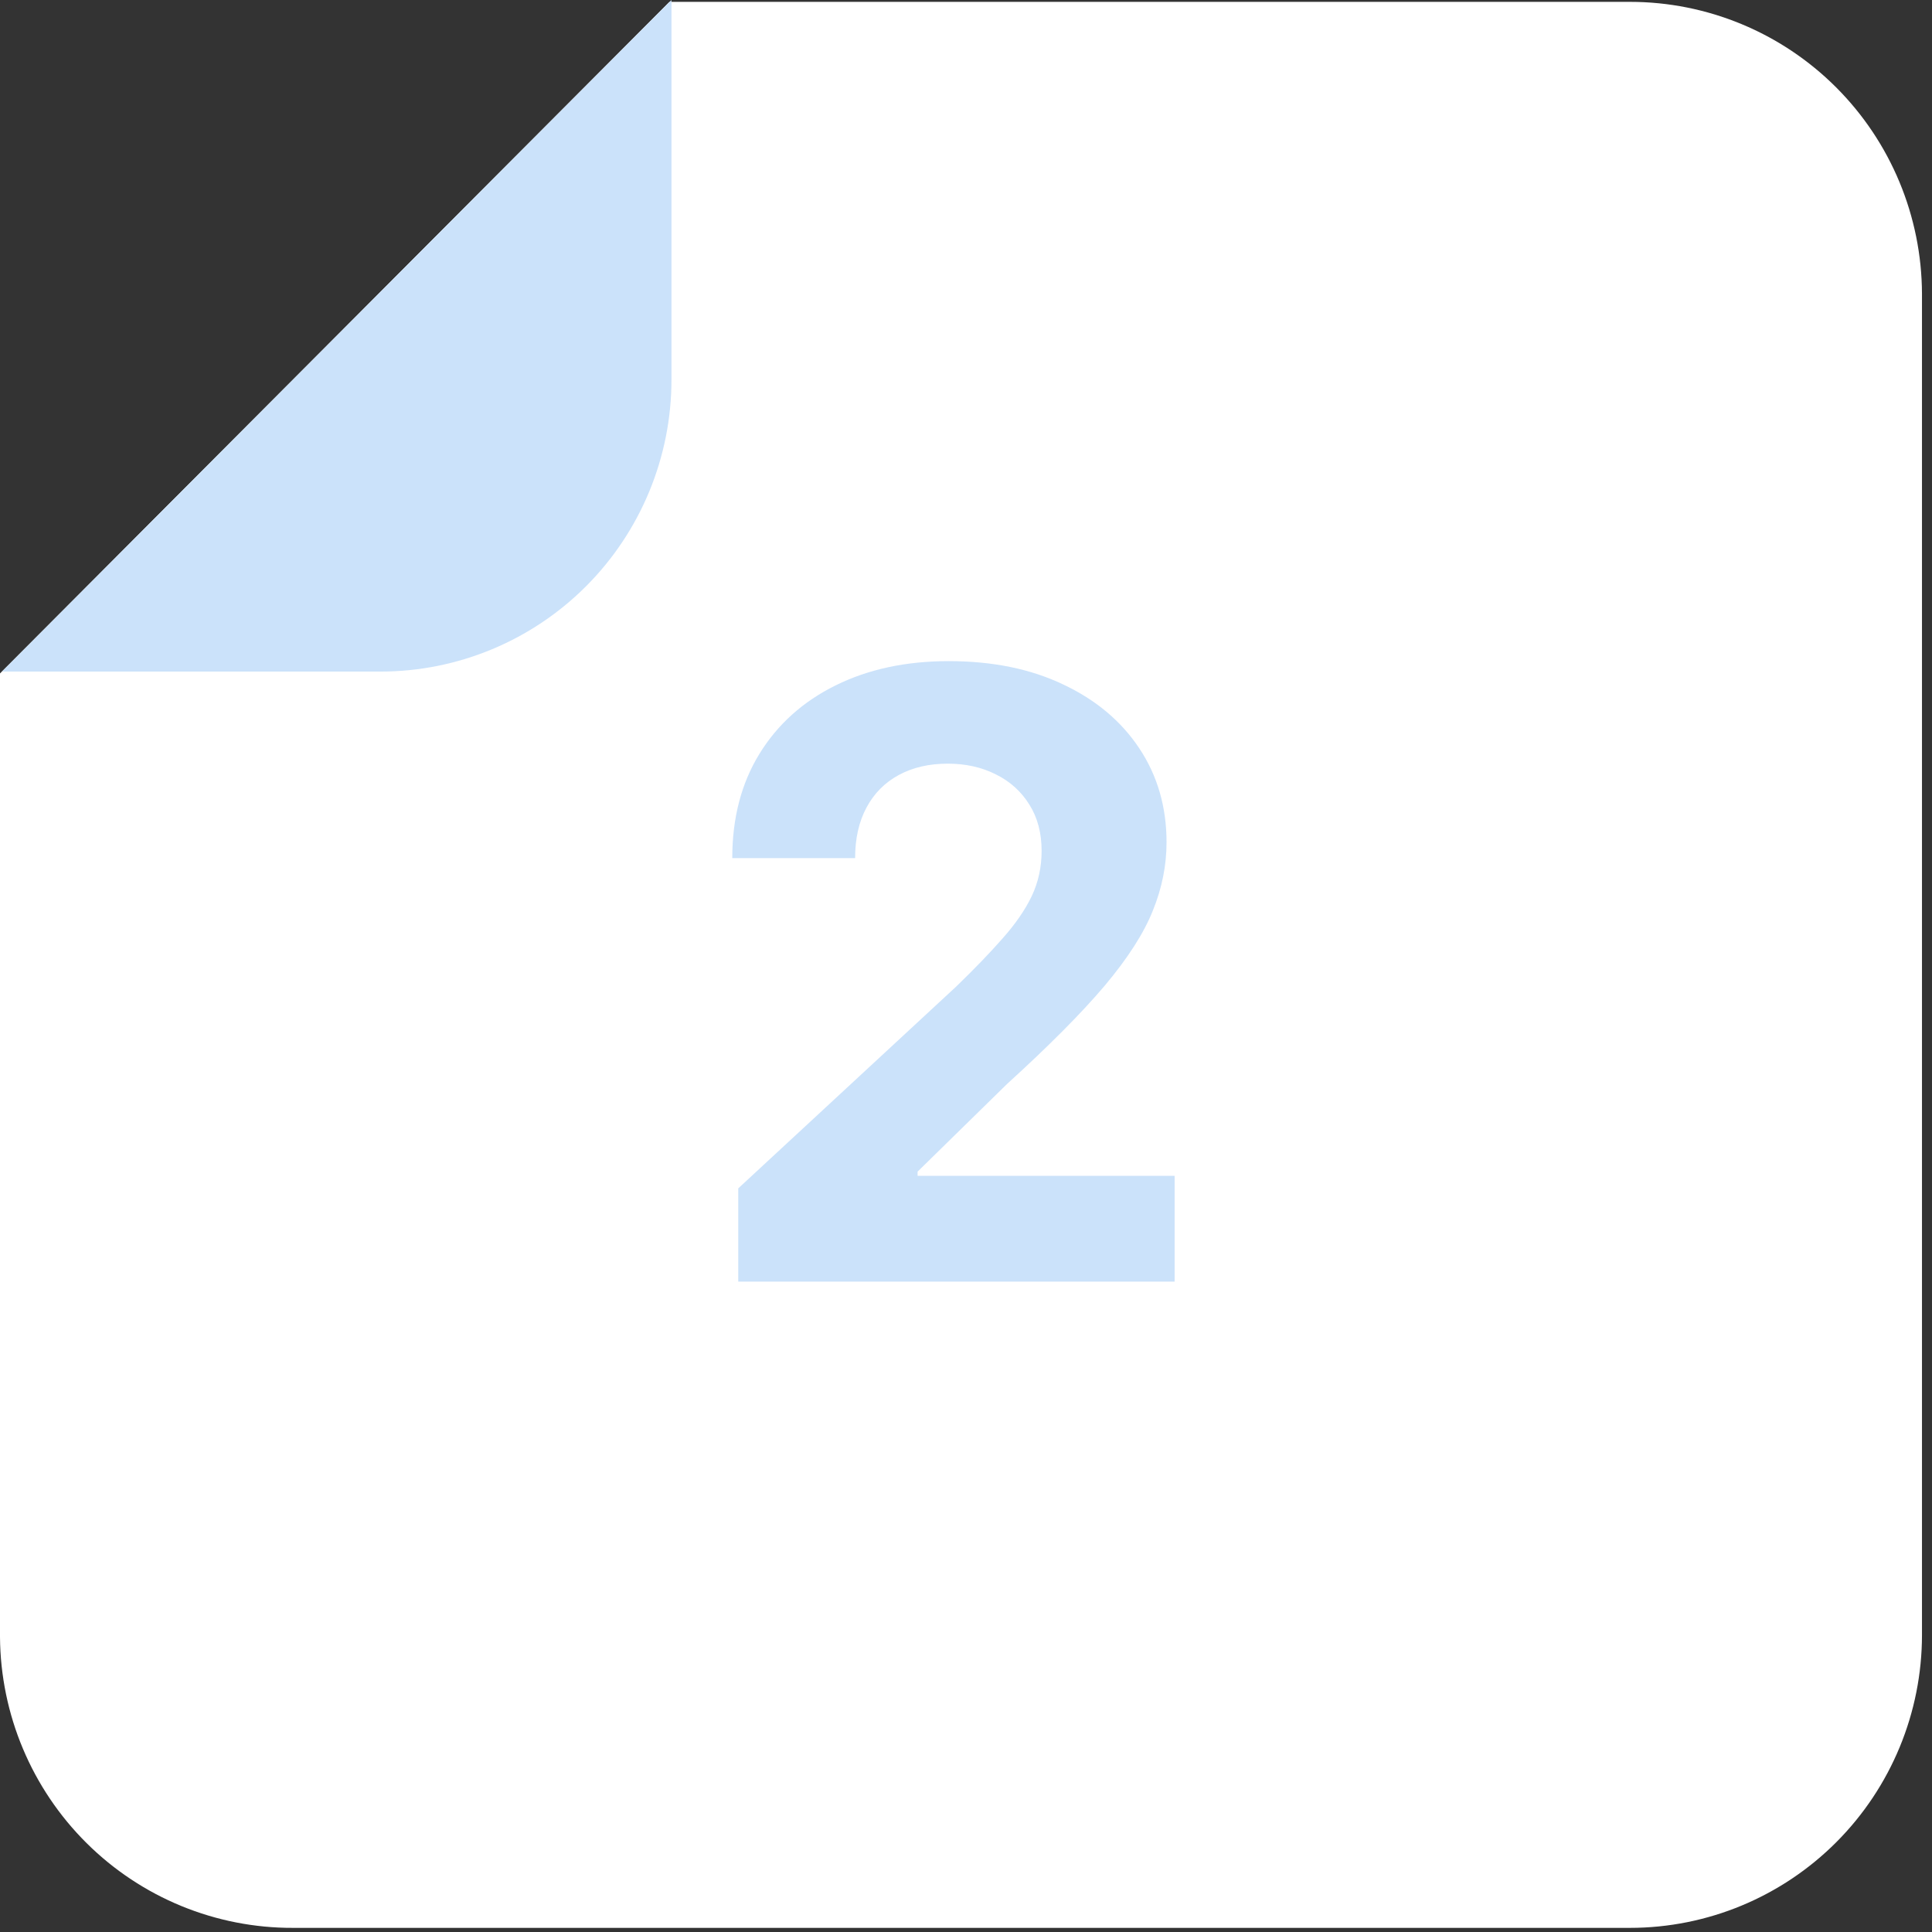
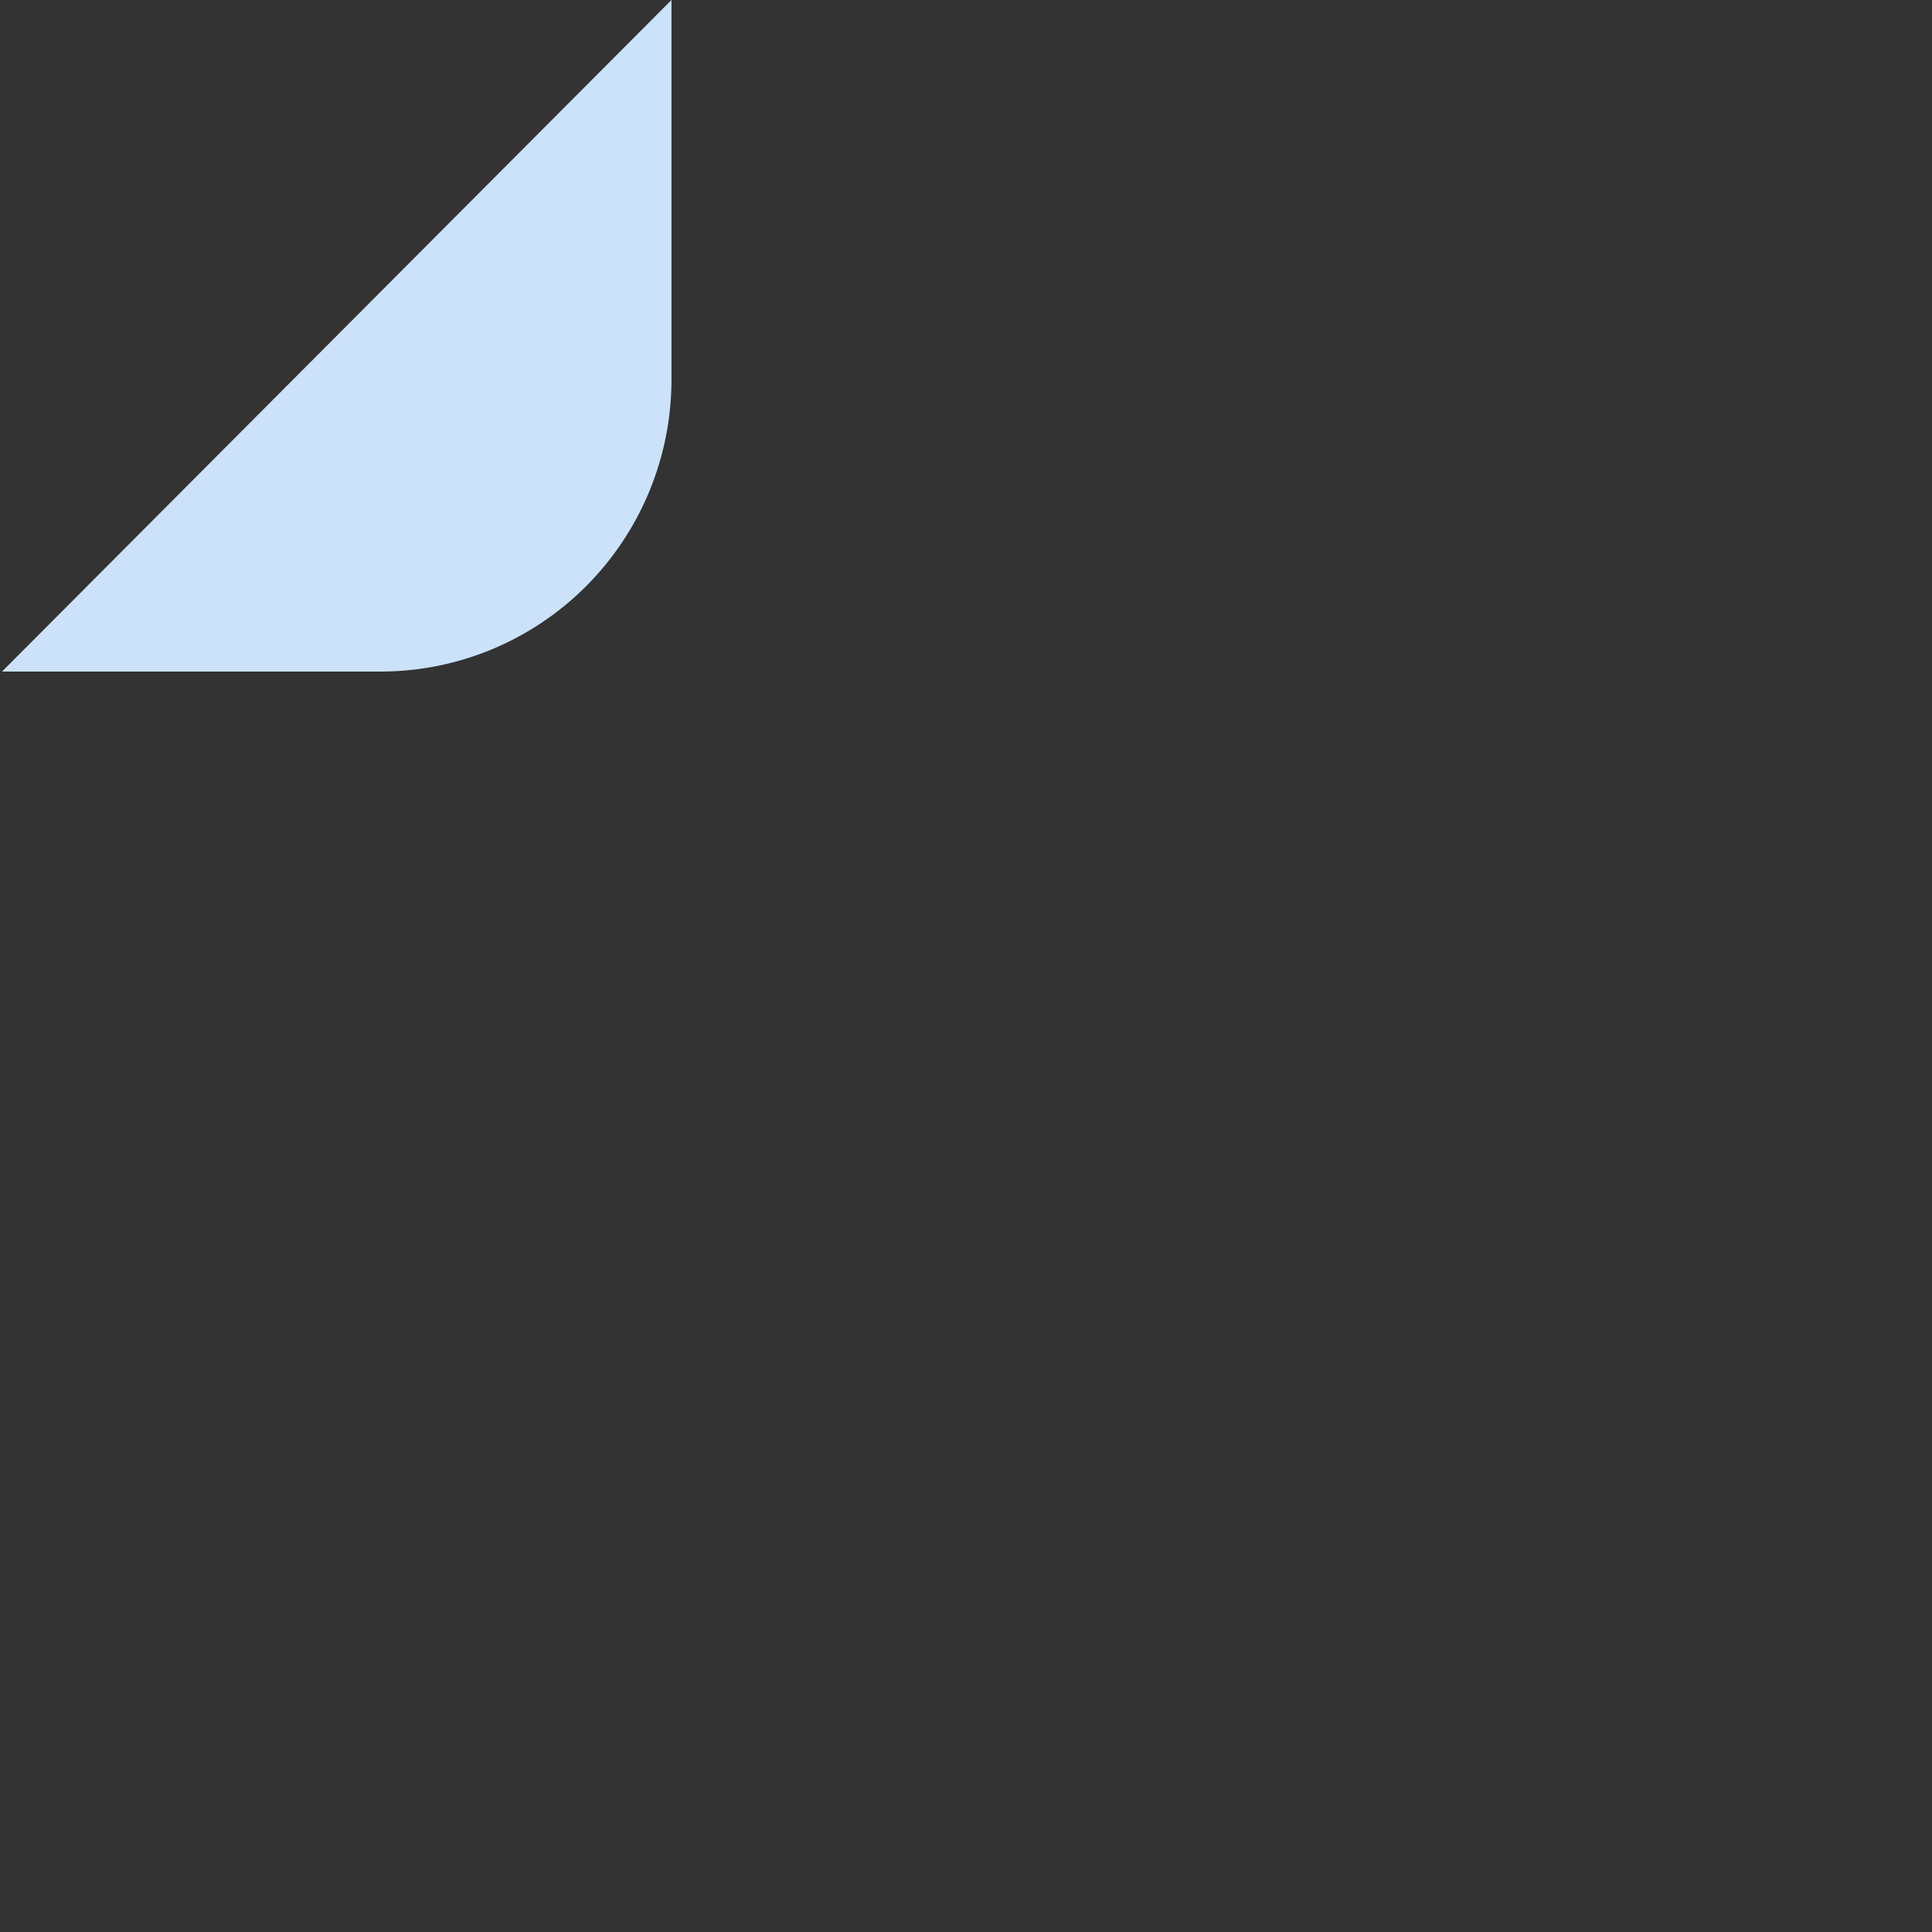
<svg xmlns="http://www.w3.org/2000/svg" width="101" height="101" viewBox="0 0 101 101" fill="none">
  <rect x="0" y="0" width="101" height="101" fill="#333333" stroke="none" />
-   <path d="M15.322 100.784L85.208 100.784C89.258 100.784 93.141 99.17 96.004 96.298C98.867 93.426 100.476 89.53 100.476 85.468L100.476 15.359C100.462 11.307 98.847 7.425 95.985 4.564C93.123 1.703 89.248 0.097 85.208 0.097L34.997 0.097L1.53463e-06 35.205L3.73638e-06 85.576C0.028 89.628 1.657 93.505 4.529 96.355C7.4 99.206 11.282 100.798 15.322 100.784Z" fill="white" />
-   <path d="M35.103 -1.52977e-06L0.105 35.108L19.889 35.108C23.924 35.108 27.794 33.5 30.647 30.638C33.5 27.776 35.103 23.894 35.103 19.846L35.103 -1.52977e-06Z" fill="#CBE2FA" />
-   <path d="M38.594 67V62.125L49.984 51.578C50.953 50.641 51.766 49.797 52.422 49.047C53.089 48.297 53.594 47.562 53.938 46.844C54.281 46.115 54.453 45.328 54.453 44.484C54.453 43.547 54.24 42.74 53.812 42.062C53.385 41.375 52.802 40.849 52.062 40.484C51.323 40.109 50.484 39.922 49.547 39.922C48.568 39.922 47.714 40.12 46.984 40.516C46.255 40.911 45.693 41.479 45.297 42.219C44.901 42.958 44.703 43.839 44.703 44.859H38.281C38.281 42.766 38.755 40.948 39.703 39.406C40.651 37.865 41.979 36.672 43.688 35.828C45.396 34.984 47.365 34.562 49.594 34.562C51.885 34.562 53.88 34.969 55.578 35.781C57.286 36.583 58.615 37.698 59.562 39.125C60.51 40.552 60.984 42.188 60.984 44.031C60.984 45.24 60.745 46.432 60.266 47.609C59.797 48.786 58.958 50.094 57.75 51.531C56.542 52.958 54.839 54.672 52.641 56.672L47.969 61.25V61.469H61.406V67H38.594Z" fill="#CBE2FA" />
+   <path d="M35.103 -1.52977e-06L0.105 35.108L19.889 35.108C23.924 35.108 27.794 33.5 30.647 30.638C33.5 27.776 35.103 23.894 35.103 19.846L35.103 -1.52977e-06" fill="#CBE2FA" />
</svg>